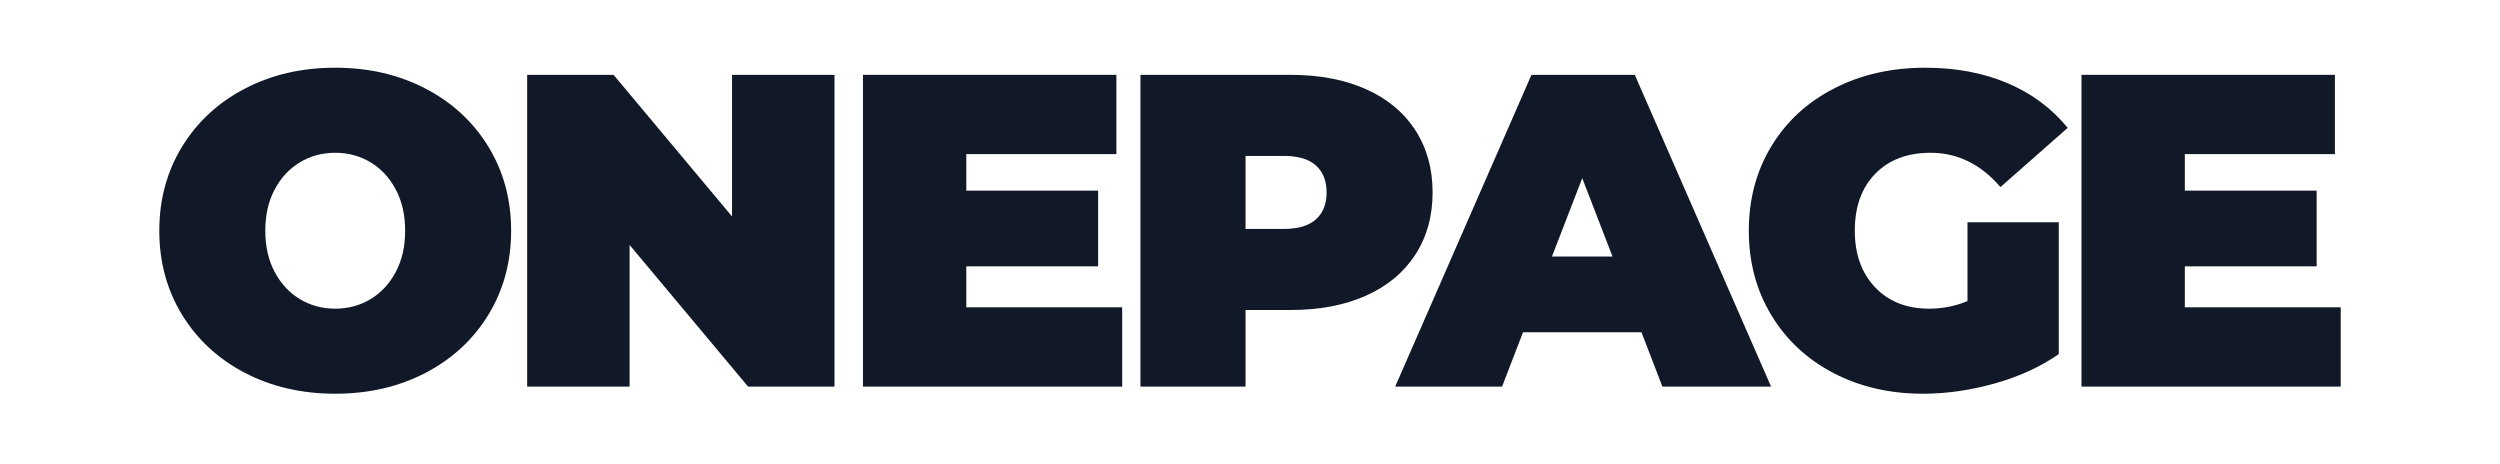
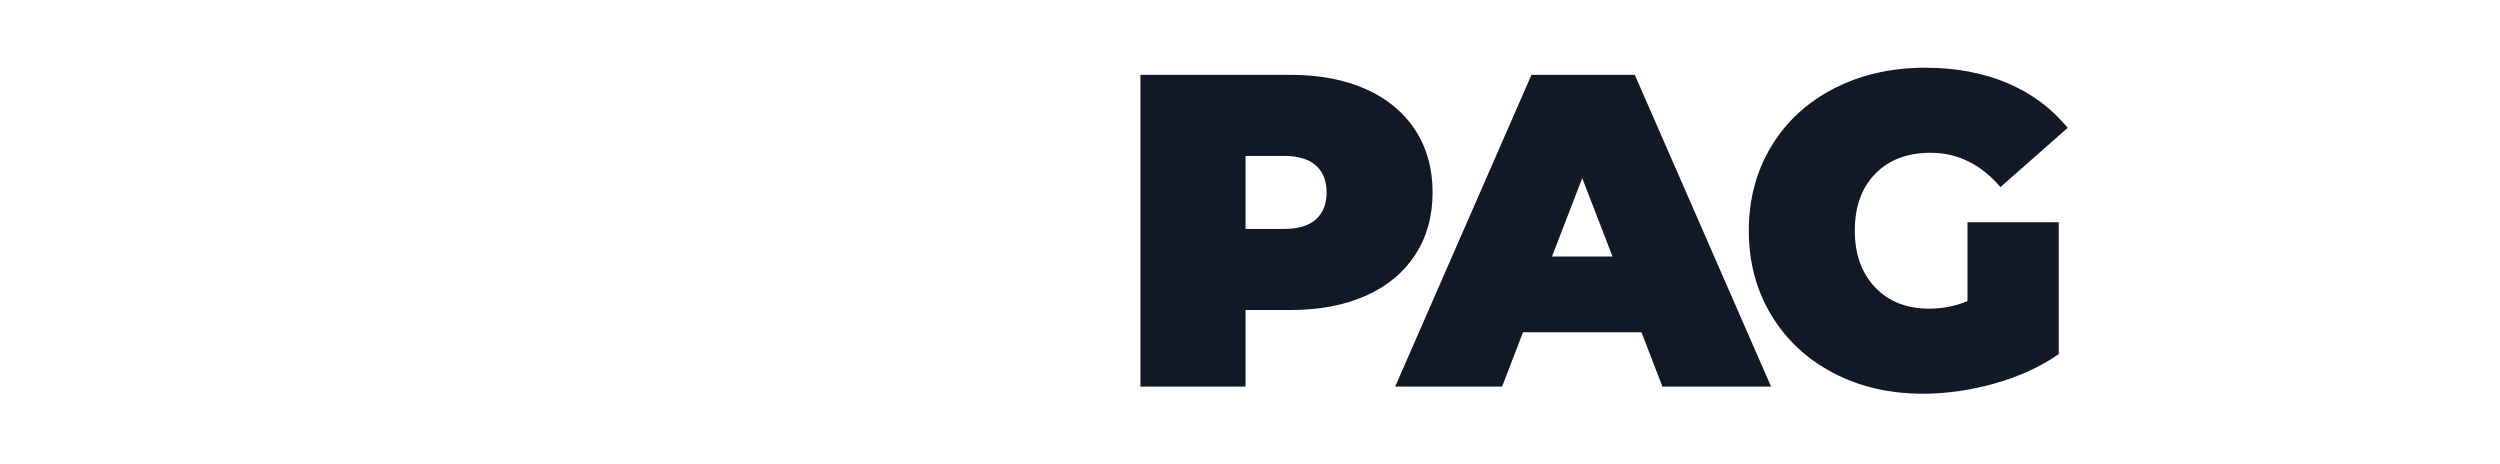
<svg xmlns="http://www.w3.org/2000/svg" xmlns:ns1="http://www.serif.com/" width="100%" height="100%" viewBox="0 0 700 130" version="1.1" xml:space="preserve" style="fill-rule:evenodd;clip-rule:evenodd;stroke-linejoin:round;stroke-miterlimit:2;">
  <g id="_2" ns1:id="2">
    <g id="curves">
-       <path d="M93.861,110.242c-9.394,0 -17.833,-1.953 -25.315,-5.861c-7.482,-3.907 -13.343,-9.332 -17.583,-16.273c-4.24,-6.942 -6.36,-14.778 -6.36,-23.507c0,-8.729 2.12,-16.564 6.36,-23.506c4.24,-6.942 10.101,-12.367 17.583,-16.274c7.482,-3.907 15.921,-5.861 25.315,-5.861c9.394,0 17.832,1.954 25.314,5.861c7.483,3.907 13.344,9.332 17.584,16.274c4.239,6.942 6.359,14.777 6.359,23.506c0,8.729 -2.12,16.565 -6.359,23.507c-4.24,6.941 -10.101,12.366 -17.584,16.273c-7.482,3.908 -15.92,5.861 -25.314,5.861Zm-0,-23.818c3.658,0 6.962,-0.894 9.914,-2.681c2.951,-1.787 5.3,-4.323 7.045,-7.607c1.746,-3.284 2.619,-7.129 2.619,-11.535c0,-4.406 -0.873,-8.251 -2.619,-11.535c-1.745,-3.284 -4.094,-5.819 -7.045,-7.607c-2.952,-1.787 -6.256,-2.681 -9.914,-2.681c-3.658,0 -6.963,0.894 -9.914,2.681c-2.951,1.788 -5.3,4.323 -7.046,7.607c-1.746,3.284 -2.618,7.129 -2.618,11.535c-0,4.406 0.872,8.251 2.618,11.535c1.746,3.284 4.095,5.82 7.046,7.607c2.951,1.787 6.256,2.681 9.914,2.681Z" style="fill:#111827;fill-rule:nonzero;" />
-       <path d="M233.652,20.955l0,87.292l-24.192,0l-33.171,-39.655l0,39.655l-28.681,0l-0,-87.292l24.192,0l33.171,39.656l-0,-39.656l28.681,0Z" style="fill:#111827;fill-rule:nonzero;" />
-       <path d="M314.21,86.05l0,22.197l-72.577,0l0,-87.292l70.956,0l0,22.197l-42.025,0l0,10.226l36.912,-0l0,21.199l-36.912,0l0,11.473l43.646,0Z" style="fill:#111827;fill-rule:nonzero;" />
      <path d="M361.348,20.955c8.064,0 15.089,1.33 21.075,3.991c5.985,2.66 10.599,6.484 13.842,11.472c3.242,4.988 4.863,10.808 4.863,17.459c0,6.651 -1.621,12.47 -4.863,17.458c-3.243,4.988 -7.857,8.812 -13.842,11.473c-5.986,2.66 -13.011,3.99 -21.075,3.99l-12.595,0l-0,21.449l-29.43,0l0,-87.292l42.025,0Zm-1.871,43.147c3.991,0 6.984,-0.893 8.979,-2.681c1.995,-1.787 2.993,-4.302 2.993,-7.544c-0,-3.243 -0.998,-5.757 -2.993,-7.545c-1.995,-1.787 -4.988,-2.681 -8.979,-2.681l-10.724,0l-0,20.451l10.724,0Z" style="fill:#111827;fill-rule:nonzero;" />
      <path d="M459.614,93.033l-33.171,0l-5.861,15.214l-29.929,0l38.159,-87.292l28.931,0l38.159,87.292l-30.427,0l-5.861,-15.214Zm-8.106,-21.199l-8.48,-21.948l-8.48,21.948l16.96,-0Z" style="fill:#111827;fill-rule:nonzero;" />
      <path d="M550.896,62.232l25.564,-0l-0,36.912c-5.154,3.575 -11.14,6.318 -17.957,8.23c-6.817,1.912 -13.51,2.868 -20.077,2.868c-9.311,0 -17.667,-1.933 -25.066,-5.798c-7.399,-3.866 -13.197,-9.27 -17.396,-16.212c-4.198,-6.941 -6.297,-14.819 -6.297,-23.631c-0,-8.812 2.099,-16.689 6.297,-23.631c4.199,-6.942 10.06,-12.346 17.583,-16.211c7.524,-3.866 16.025,-5.799 25.502,-5.799c8.563,0 16.232,1.434 23.008,4.302c6.775,2.868 12.408,7.046 16.897,12.533l-18.83,16.585c-5.487,-6.401 -12.013,-9.602 -19.578,-9.602c-6.485,0 -11.639,1.954 -15.464,5.861c-3.824,3.908 -5.736,9.228 -5.736,15.962c0,6.568 1.891,11.847 5.674,15.837c3.783,3.991 8.833,5.986 15.151,5.986c3.742,0 7.316,-0.707 10.725,-2.12l-0,-22.072Z" style="fill:#111827;fill-rule:nonzero;" />
-       <path d="M655.397,86.05l-0,22.197l-72.577,0l-0,-87.292l70.956,0l-0,22.197l-42.025,0l-0,10.226l36.912,-0l-0,21.199l-36.912,0l-0,11.473l43.646,0Z" style="fill:#111827;fill-rule:nonzero;" />
    </g>
  </g>
</svg>